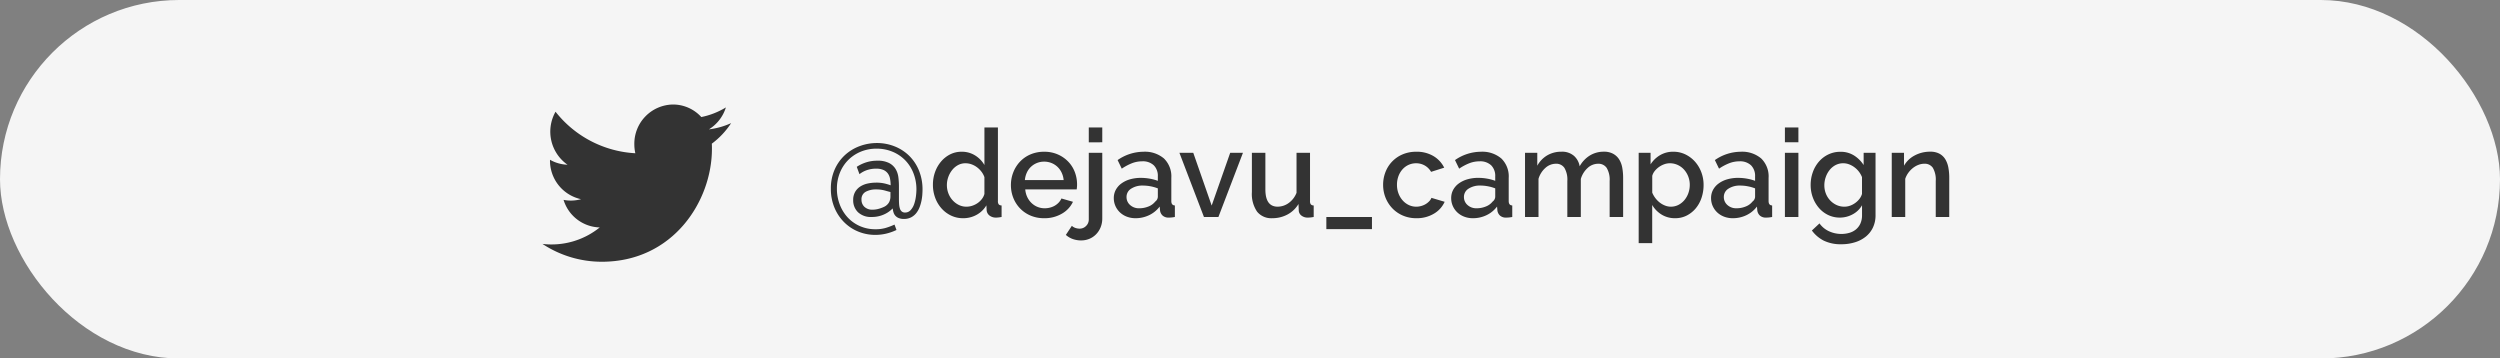
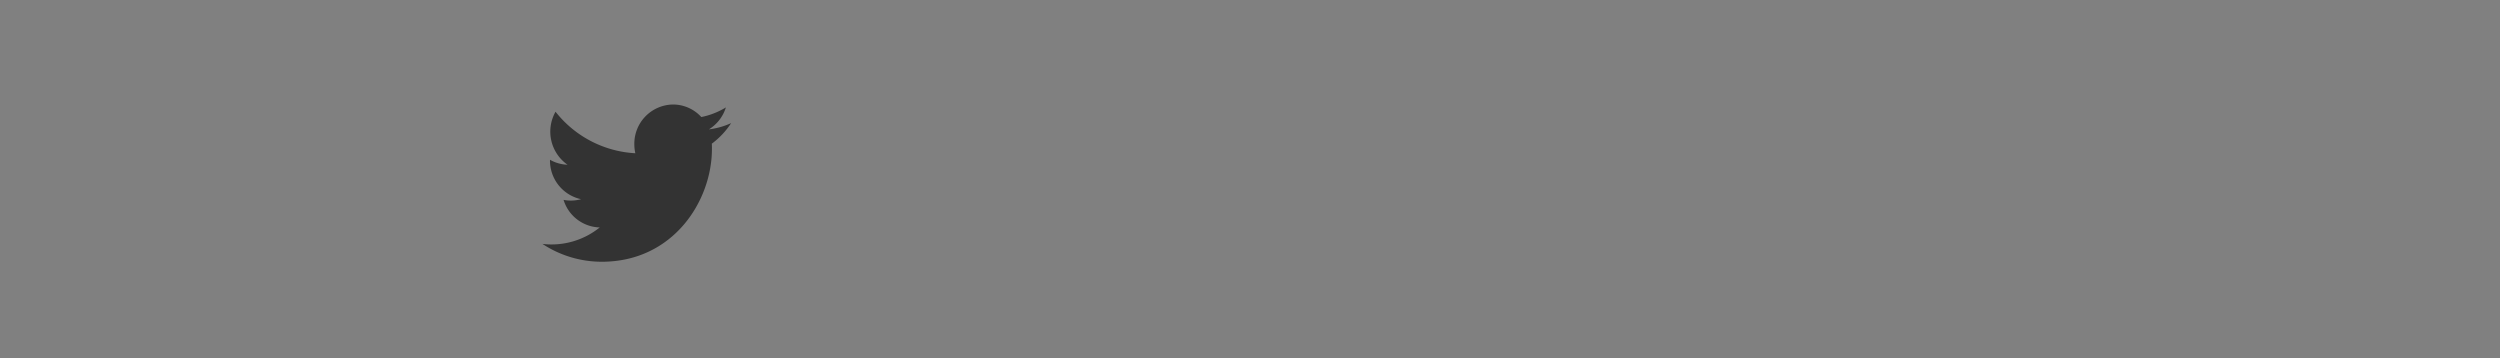
<svg xmlns="http://www.w3.org/2000/svg" width="265" height="38" viewBox="0 0 265 38">
  <rect x="0" y="0" width="265" height="38" fill="#808080" stroke="none" />
  <g transform="translate(9)">
-     <rect width="265" height="38" rx="19" transform="translate(-9)" fill="#f5f5f5" />
    <g transform="translate(48.333 11)">
      <path d="M81.29,115.078c7.548,0,11.675-6.412,11.675-11.971,0-.182,0-.364-.012-.544A8.47,8.47,0,0,0,95,100.384a8.033,8.033,0,0,1-2.356.662,4.2,4.2,0,0,0,1.8-2.327,8.1,8.1,0,0,1-2.605,1.021,4.053,4.053,0,0,0-3-1.329,4.157,4.157,0,0,0-4.1,4.207,4.307,4.307,0,0,0,.106.959,11.557,11.557,0,0,1-8.458-4.4,4.282,4.282,0,0,0,1.27,5.617,4,4,0,0,1-1.858-.526c0,.018,0,.035,0,.054a4.184,4.184,0,0,0,3.292,4.125,4,4,0,0,1-1.853.072,4.122,4.122,0,0,0,3.833,2.922A8.13,8.13,0,0,1,75,113.188a11.409,11.409,0,0,0,6.29,1.89" transform="translate(-74.833 -98.333)" fill="#333" />
-       <path d="M5.46-7.839A5.022,5.022,0,0,1,7.293-7.5a4.636,4.636,0,0,1,1.534.969A4.638,4.638,0,0,1,9.887-4.979a5.256,5.256,0,0,1,.4,2.093q0,.182-.019.488a5.153,5.153,0,0,1-.085.643,4.35,4.35,0,0,1-.195.689,2.4,2.4,0,0,1-.351.637,1.705,1.705,0,0,1-.546.461,1.62,1.62,0,0,1-.78.176,1.39,1.39,0,0,1-.559-.1A.941.941,0,0,1,7.4-.143.977.977,0,0,1,7.208-.5a2.642,2.642,0,0,1-.085-.41,2.858,2.858,0,0,1-.955.657A3.091,3.091,0,0,1,4.914,0,1.989,1.989,0,0,1,3.445-.507a1.744,1.744,0,0,1-.507-1.287,1.677,1.677,0,0,1,.215-.878,1.682,1.682,0,0,1,.559-.572,2.385,2.385,0,0,1,.78-.306,4.217,4.217,0,0,1,.865-.091,3.828,3.828,0,0,1,.949.1,5.33,5.33,0,0,1,.6.182,3.652,3.652,0,0,0-.065-.715A1.363,1.363,0,0,0,6.6-4.628a1.153,1.153,0,0,0-.475-.364,1.9,1.9,0,0,0-.754-.13,2.97,2.97,0,0,0-.981.156,2.6,2.6,0,0,0-.787.429l-.286-.78A4.114,4.114,0,0,1,4.342-5.8,3.891,3.891,0,0,1,5.5-5.967a2.617,2.617,0,0,1,1.254.253,1.742,1.742,0,0,1,.689.644,2.247,2.247,0,0,1,.286.871,7.651,7.651,0,0,1,.058.923v1.4q0,.286.02.539a1.877,1.877,0,0,0,.084.448.666.666,0,0,0,.195.306.524.524,0,0,0,.351.111.78.78,0,0,0,.6-.266,1.836,1.836,0,0,0,.37-.65,4.042,4.042,0,0,0,.182-.806,6.045,6.045,0,0,0,.052-.722,4.645,4.645,0,0,0-.312-1.716A4.119,4.119,0,0,0,8.463-6a4.03,4.03,0,0,0-1.339-.91,4.309,4.309,0,0,0-1.7-.332,4.33,4.33,0,0,0-1.677.318,4.07,4.07,0,0,0-1.332.884,4.037,4.037,0,0,0-.884,1.346,4.463,4.463,0,0,0-.319,1.7,4.609,4.609,0,0,0,.3,1.664A4.218,4.218,0,0,0,2.346.039,3.917,3.917,0,0,0,3.64.962,4.022,4.022,0,0,0,5.3,1.3a3.794,3.794,0,0,0,1.073-.137A7.052,7.052,0,0,0,7.319.806l.208.572a5.425,5.425,0,0,1-1.105.39,4.977,4.977,0,0,1-1.131.13,4.718,4.718,0,0,1-1.833-.357A4.556,4.556,0,0,1,1.957.533,4.748,4.748,0,0,1,.942-1.014,5.128,5.128,0,0,1,.572-2.99a4.943,4.943,0,0,1,.4-2.034A4.6,4.6,0,0,1,2.054-6.552a4.718,4.718,0,0,1,1.56-.955A5.214,5.214,0,0,1,5.46-7.839Zm.7,6.786a1.2,1.2,0,0,0,.578-.5,1.313,1.313,0,0,0,.149-.6v-.494q-.182-.039-.585-.156a3.423,3.423,0,0,0-.949-.117,2.22,2.22,0,0,0-1.085.247.884.884,0,0,0-.449.845,1,1,0,0,0,.312.754,1.189,1.189,0,0,0,.858.3,2.465,2.465,0,0,0,.6-.078A3.4,3.4,0,0,0,6.162-1.053ZM14.586.13a2.917,2.917,0,0,1-1.274-.279A3.184,3.184,0,0,1,12.3-.91a3.524,3.524,0,0,1-.669-1.124,3.923,3.923,0,0,1-.241-1.385,3.934,3.934,0,0,1,.227-1.345,3.562,3.562,0,0,1,.637-1.112,3.078,3.078,0,0,1,.962-.761,2.654,2.654,0,0,1,1.215-.279,2.632,2.632,0,0,1,1.443.4,2.889,2.889,0,0,1,.975,1.008V-9.49h1.43v7.8a.564.564,0,0,0,.084.351.409.409,0,0,0,.306.117V0q-.221.039-.357.052t-.228.013a1.08,1.08,0,0,1-.7-.221.781.781,0,0,1-.3-.572l-.026-.507a2.712,2.712,0,0,1-1.027,1A2.9,2.9,0,0,1,14.586.13Zm.351-1.222a1.963,1.963,0,0,0,.624-.1,2.21,2.21,0,0,0,.572-.286,2.01,2.01,0,0,0,.448-.429,1.541,1.541,0,0,0,.267-.533V-4.225a2.129,2.129,0,0,0-.332-.6,2.371,2.371,0,0,0-.487-.468,2.226,2.226,0,0,0-.578-.3,1.9,1.9,0,0,0-.617-.1,1.616,1.616,0,0,0-.787.195,2.029,2.029,0,0,0-.617.52,2.564,2.564,0,0,0-.41.741,2.518,2.518,0,0,0-.149.858,2.408,2.408,0,0,0,.162.884,2.309,2.309,0,0,0,.449.728,2.2,2.2,0,0,0,.656.494A1.789,1.789,0,0,0,14.937-1.092ZM23.179.13a3.616,3.616,0,0,1-1.443-.279A3.358,3.358,0,0,1,20.625-.91a3.428,3.428,0,0,1-.715-1.118,3.623,3.623,0,0,1-.253-1.352,3.673,3.673,0,0,1,.253-1.358,3.486,3.486,0,0,1,.715-1.131,3.311,3.311,0,0,1,1.111-.767,3.65,3.65,0,0,1,1.456-.279,3.5,3.5,0,0,1,1.437.286,3.435,3.435,0,0,1,1.1.76,3.254,3.254,0,0,1,.7,1.105,3.671,3.671,0,0,1,.24,1.319q0,.156-.013.292t-.026.228H21.177a2.328,2.328,0,0,0,.215.819,2.155,2.155,0,0,0,.455.63,1.981,1.981,0,0,0,.637.41,1.994,1.994,0,0,0,.747.143A2.273,2.273,0,0,0,23.8-.994,1.994,1.994,0,0,0,24.31-1.2a1.82,1.82,0,0,0,.416-.332,1.547,1.547,0,0,0,.286-.429l1.222.351A2.833,2.833,0,0,1,25.07-.357,3.605,3.605,0,0,1,23.179.13Zm2.067-4.043a2.287,2.287,0,0,0-.215-.793,2.042,2.042,0,0,0-.448-.618,2,2,0,0,0-.637-.4,2.079,2.079,0,0,0-.767-.143,2.029,2.029,0,0,0-.761.143,2.02,2.02,0,0,0-.63.4,1.955,1.955,0,0,0-.442.618,2.38,2.38,0,0,0-.208.793Zm1.872,6.4a2.7,2.7,0,0,1-.884-.143A2.216,2.216,0,0,1,25.48,1.9l.637-.962a1.04,1.04,0,0,0,.39.228,1.429,1.429,0,0,0,.442.071.942.942,0,0,0,.669-.28.938.938,0,0,0,.293-.709V-6.8h1.43V.143a2.484,2.484,0,0,1-.175.949,2.28,2.28,0,0,1-.481.741,2.14,2.14,0,0,1-.708.481A2.2,2.2,0,0,1,27.118,2.483Zm.793-10.4V-9.49h1.43v1.573ZM32.864.13a2.532,2.532,0,0,1-.916-.162,2.215,2.215,0,0,1-.728-.449,2.091,2.091,0,0,1-.481-.676A2.035,2.035,0,0,1,30.563-2a1.821,1.821,0,0,1,.208-.871,2.036,2.036,0,0,1,.591-.676,2.871,2.871,0,0,1,.91-.442,4.085,4.085,0,0,1,1.164-.156,5.33,5.33,0,0,1,.949.085,4.779,4.779,0,0,1,.845.228V-4.3A1.576,1.576,0,0,0,34.8-5.479,1.687,1.687,0,0,0,33.566-5.9a2.978,2.978,0,0,0-1.072.2,5.426,5.426,0,0,0-1.086.579l-.442-.91a4.821,4.821,0,0,1,2.73-.884A3.113,3.113,0,0,1,35.88-6.2a2.646,2.646,0,0,1,.78,2.054V-1.69q0,.455.377.468V0q-.208.039-.357.052t-.292.013a.92.92,0,0,1-.644-.208.889.889,0,0,1-.279-.533l-.039-.429A3.032,3.032,0,0,1,34.3-.188,3.3,3.3,0,0,1,32.864.13Zm.39-1.053a2.57,2.57,0,0,0,.982-.188,1.692,1.692,0,0,0,.722-.526.659.659,0,0,0,.273-.494v-.9a4.323,4.323,0,0,0-.774-.221,4.268,4.268,0,0,0-.8-.078A2.187,2.187,0,0,0,32.4-3a1.016,1.016,0,0,0-.488.878,1.108,1.108,0,0,0,.377.852A1.371,1.371,0,0,0,33.254-.923ZM40.118,0l-2.6-6.8h1.469l1.95,5.59L42.9-6.8h1.352L41.652,0Zm7.241.13a1.925,1.925,0,0,1-1.612-.7A3.317,3.317,0,0,1,45.2-2.639V-6.8h1.43v3.874q0,1.833,1.3,1.833a2,2,0,0,0,1.157-.377,2.416,2.416,0,0,0,.845-1.092V-6.8h1.43V-1.69a.564.564,0,0,0,.084.351.409.409,0,0,0,.306.117V0q-.221.039-.364.052t-.273.013a1.04,1.04,0,0,1-.663-.214A.709.709,0,0,1,50.167-.7l-.026-.676A3.034,3.034,0,0,1,48.958-.254,3.378,3.378,0,0,1,47.359.13Zm5.733,1.157V0h4.836V1.287Zm6.019-4.693a3.707,3.707,0,0,1,.247-1.352,3.342,3.342,0,0,1,.708-1.118,3.358,3.358,0,0,1,1.112-.761,3.65,3.65,0,0,1,1.456-.279,3.429,3.429,0,0,1,1.814.462,2.927,2.927,0,0,1,1.137,1.228l-1.391.442a1.788,1.788,0,0,0-.663-.669,1.811,1.811,0,0,0-.923-.24,1.9,1.9,0,0,0-.8.169,1.927,1.927,0,0,0-.643.475,2.262,2.262,0,0,0-.429.721,2.611,2.611,0,0,0-.156.923,2.532,2.532,0,0,0,.163.917,2.356,2.356,0,0,0,.442.734,2.036,2.036,0,0,0,.65.488,1.815,1.815,0,0,0,.786.175,1.953,1.953,0,0,0,.52-.072,1.863,1.863,0,0,0,.475-.2,1.849,1.849,0,0,0,.377-.3,1.132,1.132,0,0,0,.241-.364l1.4.416A2.78,2.78,0,0,1,64.506-.357,3.5,3.5,0,0,1,62.634.13a3.545,3.545,0,0,1-1.443-.286A3.391,3.391,0,0,1,60.079-.93a3.5,3.5,0,0,1-.715-1.125A3.623,3.623,0,0,1,59.111-3.406ZM68.627.13a2.532,2.532,0,0,1-.917-.162,2.215,2.215,0,0,1-.728-.449,2.091,2.091,0,0,1-.481-.676A2.035,2.035,0,0,1,66.326-2a1.821,1.821,0,0,1,.208-.871,2.036,2.036,0,0,1,.591-.676,2.871,2.871,0,0,1,.91-.442A4.085,4.085,0,0,1,69.2-4.147a5.33,5.33,0,0,1,.949.085,4.779,4.779,0,0,1,.845.228V-4.3a1.576,1.576,0,0,0-.429-1.176A1.687,1.687,0,0,0,69.329-5.9a2.978,2.978,0,0,0-1.072.2,5.425,5.425,0,0,0-1.086.579l-.442-.91a4.821,4.821,0,0,1,2.73-.884,3.113,3.113,0,0,1,2.184.715,2.646,2.646,0,0,1,.78,2.054V-1.69q0,.455.377.468V0q-.208.039-.357.052T72.15.065a.92.92,0,0,1-.644-.208.889.889,0,0,1-.28-.533l-.039-.429a3.032,3.032,0,0,1-1.124.917A3.3,3.3,0,0,1,68.627.13Zm.39-1.053A2.57,2.57,0,0,0,70-1.112a1.692,1.692,0,0,0,.722-.526.659.659,0,0,0,.273-.494v-.9a4.323,4.323,0,0,0-.773-.221,4.268,4.268,0,0,0-.8-.078A2.187,2.187,0,0,0,68.165-3a1.016,1.016,0,0,0-.487.878,1.108,1.108,0,0,0,.377.852A1.371,1.371,0,0,0,69.017-.923ZM84.552,0h-1.43V-3.809A2.446,2.446,0,0,0,82.81-5.2a1.044,1.044,0,0,0-.91-.442,1.627,1.627,0,0,0-1.112.448,2.525,2.525,0,0,0-.721,1.163V0h-1.43V-3.809a2.441,2.441,0,0,0-.312-1.4,1.036,1.036,0,0,0-.9-.435A1.664,1.664,0,0,0,76.31-5.2a2.458,2.458,0,0,0-.728,1.157V0h-1.43V-6.8h1.3v1.365a2.873,2.873,0,0,1,1.06-1.1,2.921,2.921,0,0,1,1.5-.384,1.91,1.91,0,0,1,1.332.442,1.894,1.894,0,0,1,.6,1.105A3.113,3.113,0,0,1,81.029-6.52a2.789,2.789,0,0,1,1.482-.4,1.975,1.975,0,0,1,.994.227,1.758,1.758,0,0,1,.631.6,2.493,2.493,0,0,1,.325.878,5.918,5.918,0,0,1,.091,1.059Zm5.512.13a2.665,2.665,0,0,1-1.443-.39,2.911,2.911,0,0,1-.988-1.014V2.769H86.2V-6.8h1.261v1.222a2.97,2.97,0,0,1,1.007-.975,2.7,2.7,0,0,1,1.4-.364,2.89,2.89,0,0,1,1.287.286,3.269,3.269,0,0,1,1.014.767,3.54,3.54,0,0,1,.67,1.118,3.759,3.759,0,0,1,.241,1.339,4.235,4.235,0,0,1-.221,1.385A3.425,3.425,0,0,1,92.235-.9a3.046,3.046,0,0,1-.955.754A2.654,2.654,0,0,1,90.064.13ZM89.6-1.092a1.745,1.745,0,0,0,.826-.195,2.052,2.052,0,0,0,.637-.52,2.375,2.375,0,0,0,.41-.741,2.621,2.621,0,0,0,.143-.858,2.408,2.408,0,0,0-.162-.884,2.374,2.374,0,0,0-.442-.728,2.055,2.055,0,0,0-.67-.494,1.973,1.973,0,0,0-.845-.182,1.74,1.74,0,0,0-.572.1,2.272,2.272,0,0,0-.559.286,2.224,2.224,0,0,0-.455.423,1.424,1.424,0,0,0-.273.526v1.781a2.633,2.633,0,0,0,.338.585,2.488,2.488,0,0,0,.462.468,2.241,2.241,0,0,0,.552.312A1.663,1.663,0,0,0,89.6-1.092ZM96.174.13a2.532,2.532,0,0,1-.917-.162,2.215,2.215,0,0,1-.728-.449,2.091,2.091,0,0,1-.481-.676A2.035,2.035,0,0,1,93.873-2a1.821,1.821,0,0,1,.208-.871,2.036,2.036,0,0,1,.591-.676,2.871,2.871,0,0,1,.91-.442,4.085,4.085,0,0,1,1.163-.156,5.33,5.33,0,0,1,.949.085,4.779,4.779,0,0,1,.845.228V-4.3a1.576,1.576,0,0,0-.429-1.176A1.687,1.687,0,0,0,96.876-5.9a2.978,2.978,0,0,0-1.072.2,5.425,5.425,0,0,0-1.086.579l-.442-.91a4.821,4.821,0,0,1,2.73-.884A3.113,3.113,0,0,1,99.19-6.2a2.646,2.646,0,0,1,.78,2.054V-1.69q0,.455.377.468V0q-.208.039-.357.052T99.7.065a.92.92,0,0,1-.644-.208.889.889,0,0,1-.28-.533l-.039-.429a3.032,3.032,0,0,1-1.124.917A3.3,3.3,0,0,1,96.174.13Zm.39-1.053a2.57,2.57,0,0,0,.981-.188,1.692,1.692,0,0,0,.722-.526.659.659,0,0,0,.273-.494v-.9a4.323,4.323,0,0,0-.773-.221,4.268,4.268,0,0,0-.8-.078A2.187,2.187,0,0,0,95.713-3a1.016,1.016,0,0,0-.487.878,1.108,1.108,0,0,0,.377.852A1.371,1.371,0,0,0,96.564-.923ZM101.7,0V-6.8h1.43V0Zm0-7.917V-9.49h1.43v1.573ZM107.536.065a2.833,2.833,0,0,1-1.261-.279,3.011,3.011,0,0,1-.981-.761,3.578,3.578,0,0,1-.637-1.1,3.8,3.8,0,0,1-.228-1.313,3.982,3.982,0,0,1,.234-1.371,3.48,3.48,0,0,1,.65-1.118,3.1,3.1,0,0,1,.995-.754,2.9,2.9,0,0,1,1.28-.279,2.633,2.633,0,0,1,1.437.39,3.3,3.3,0,0,1,1.021,1.014V-6.8h1.261v6.6a3.014,3.014,0,0,1-.273,1.313,2.771,2.771,0,0,1-.76.969,3.427,3.427,0,0,1-1.15.6,4.753,4.753,0,0,1-1.43.208,4.1,4.1,0,0,1-1.879-.384,3.554,3.554,0,0,1-1.255-1.072l.806-.754a2.515,2.515,0,0,0,1.007.832,3.1,3.1,0,0,0,1.32.286,2.948,2.948,0,0,0,.839-.117,1.94,1.94,0,0,0,.7-.364A1.758,1.758,0,0,0,109.7.7a2.11,2.11,0,0,0,.175-.9v-1.04a2.487,2.487,0,0,1-1,.962A2.818,2.818,0,0,1,107.536.065ZM108-1.092a1.786,1.786,0,0,0,.624-.11,2.2,2.2,0,0,0,.552-.3,2.153,2.153,0,0,0,.436-.429,1.555,1.555,0,0,0,.26-.514V-4.225a2.41,2.41,0,0,0-.338-.592,2.391,2.391,0,0,0-.475-.461,2.311,2.311,0,0,0-.565-.306,1.715,1.715,0,0,0-.6-.11,1.726,1.726,0,0,0-.839.2,2.019,2.019,0,0,0-.631.533,2.538,2.538,0,0,0-.4.748,2.621,2.621,0,0,0-.143.858,2.357,2.357,0,0,0,.162.877,2.247,2.247,0,0,0,.449.715,2.2,2.2,0,0,0,.669.488A1.931,1.931,0,0,0,108-1.092ZM119.119,0h-1.43V-3.809a2.483,2.483,0,0,0-.306-1.4,1.032,1.032,0,0,0-.9-.435,1.766,1.766,0,0,0-.624.117,2.185,2.185,0,0,0-.585.332,2.582,2.582,0,0,0-.488.507,2.323,2.323,0,0,0-.331.644V0h-1.43V-6.8h1.3v1.365a2.762,2.762,0,0,1,1.131-1.086,3.416,3.416,0,0,1,1.638-.4,2.014,2.014,0,0,1,1,.221,1.653,1.653,0,0,1,.618.6,2.644,2.644,0,0,1,.318.884,5.918,5.918,0,0,1,.091,1.059Z" transform="translate(30.167 12)" fill="#333" />
    </g>
  </g>
</svg>